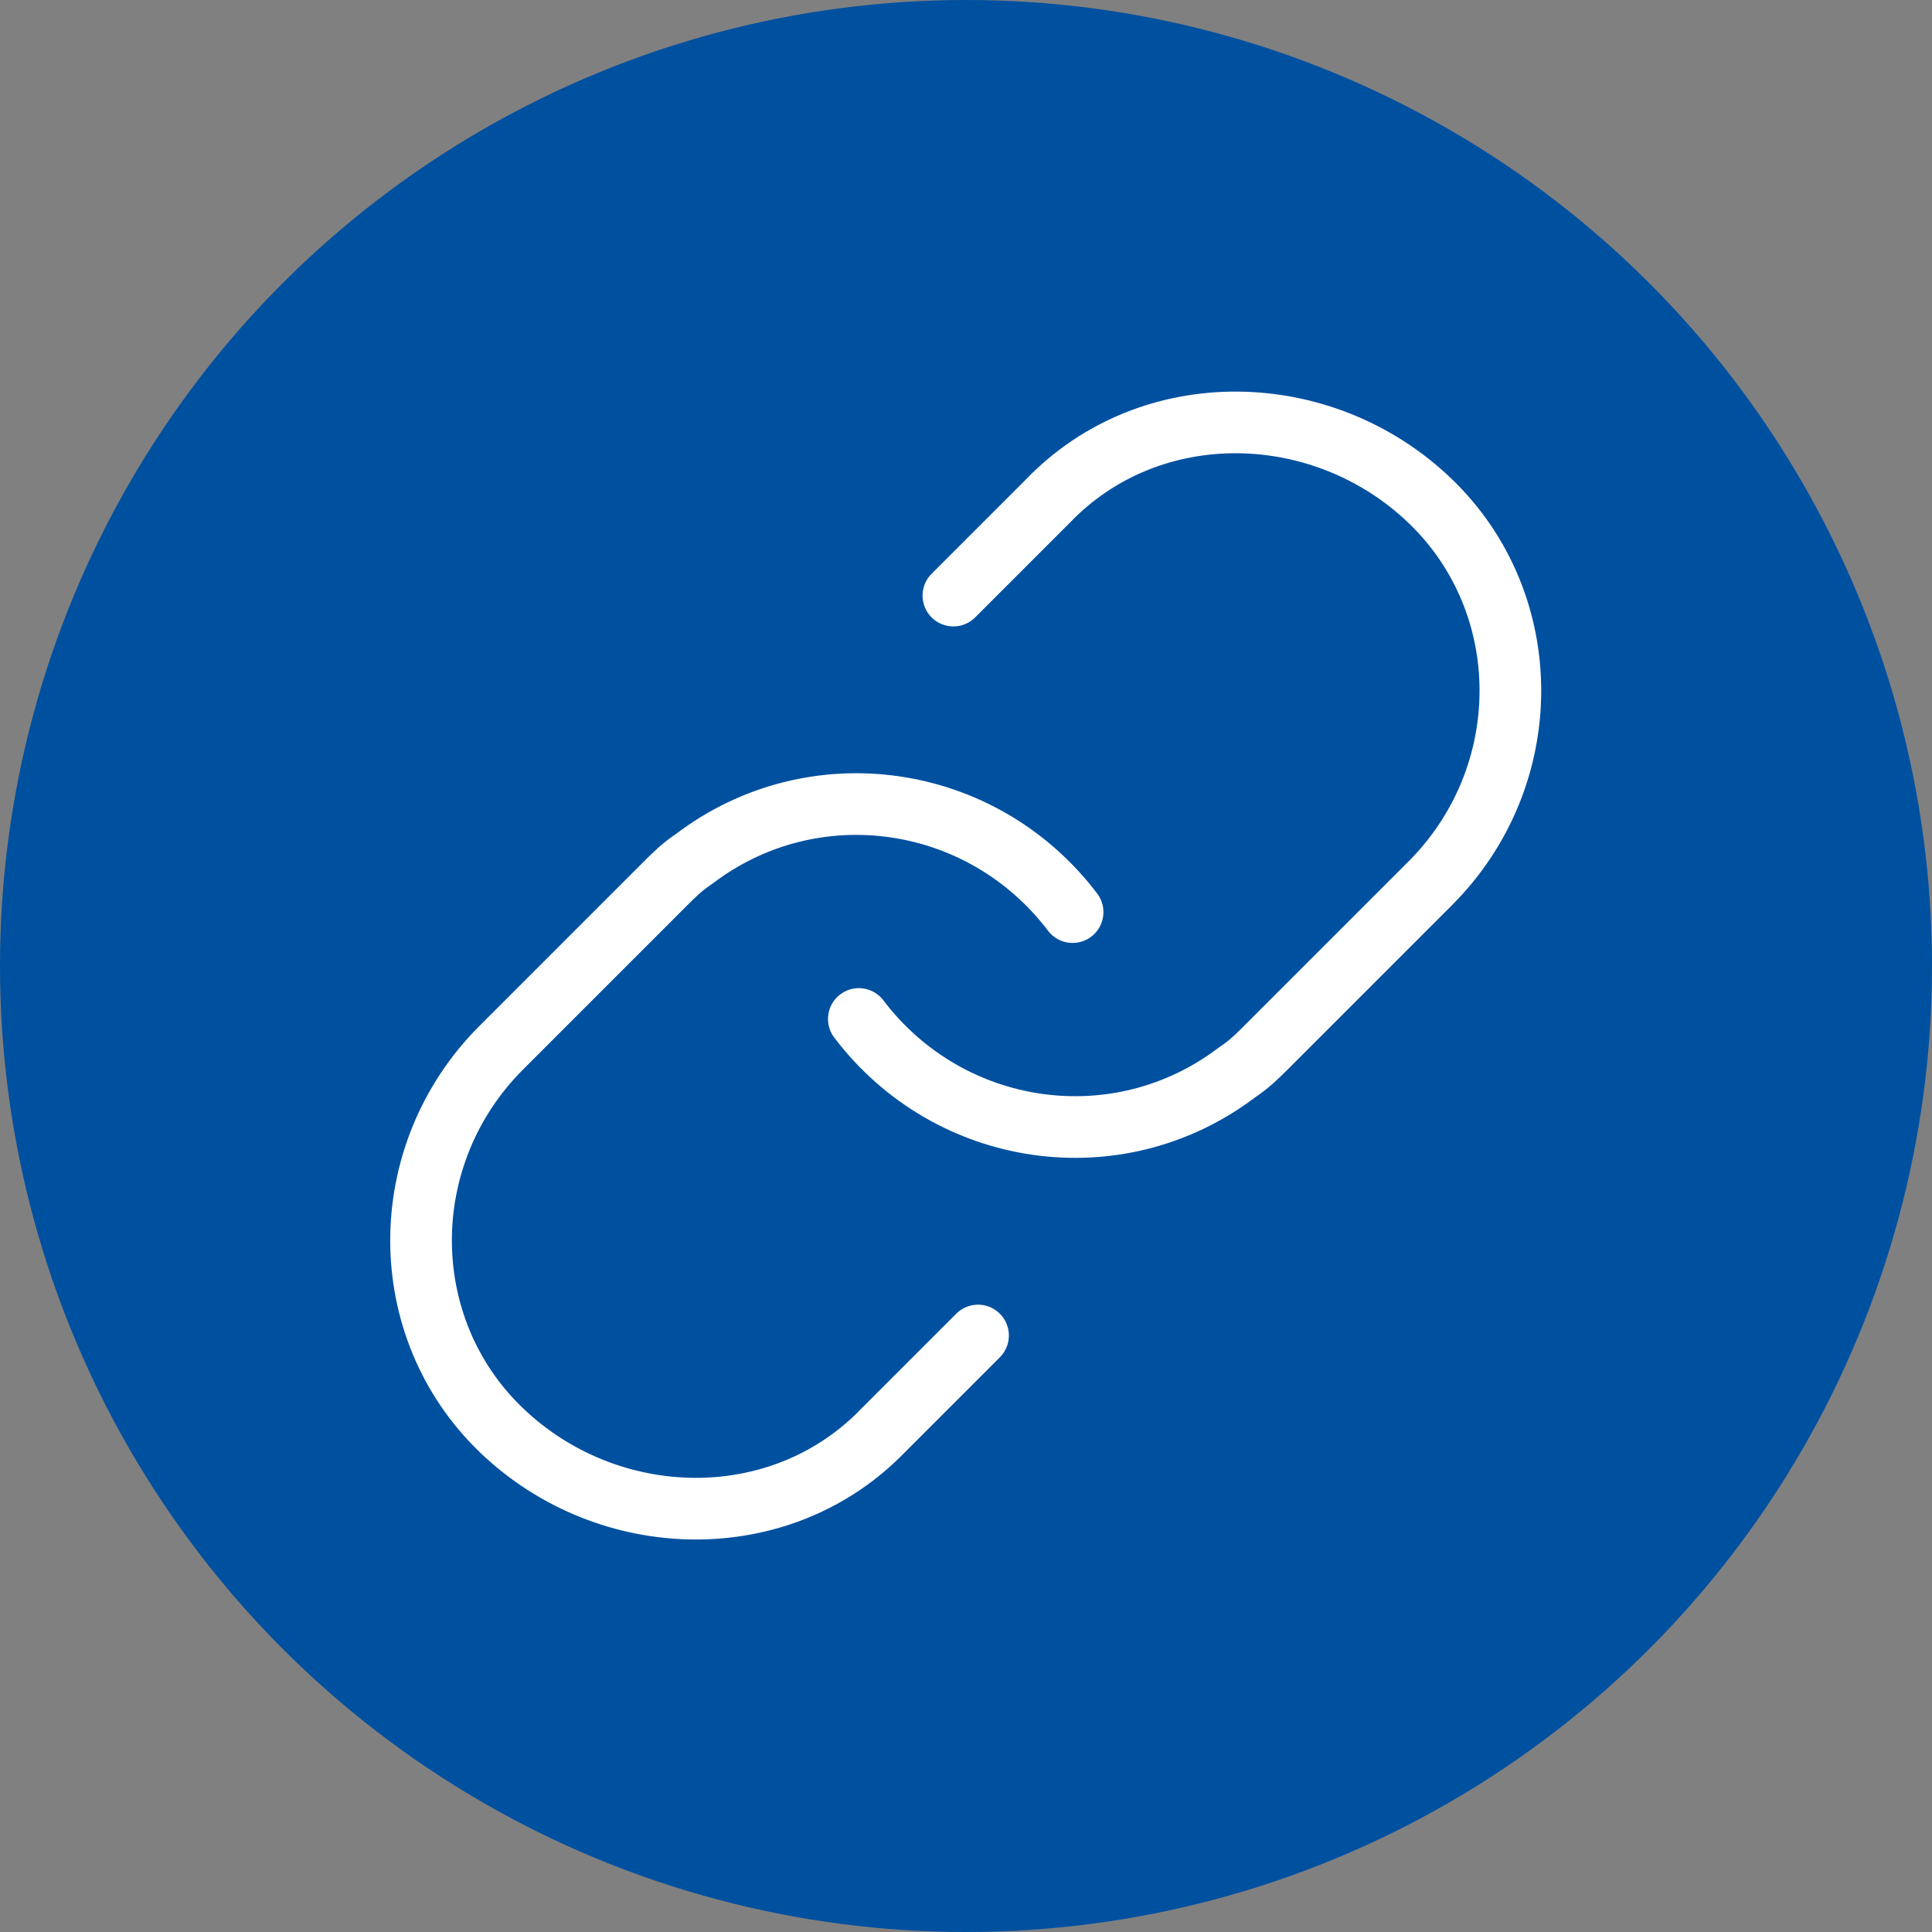
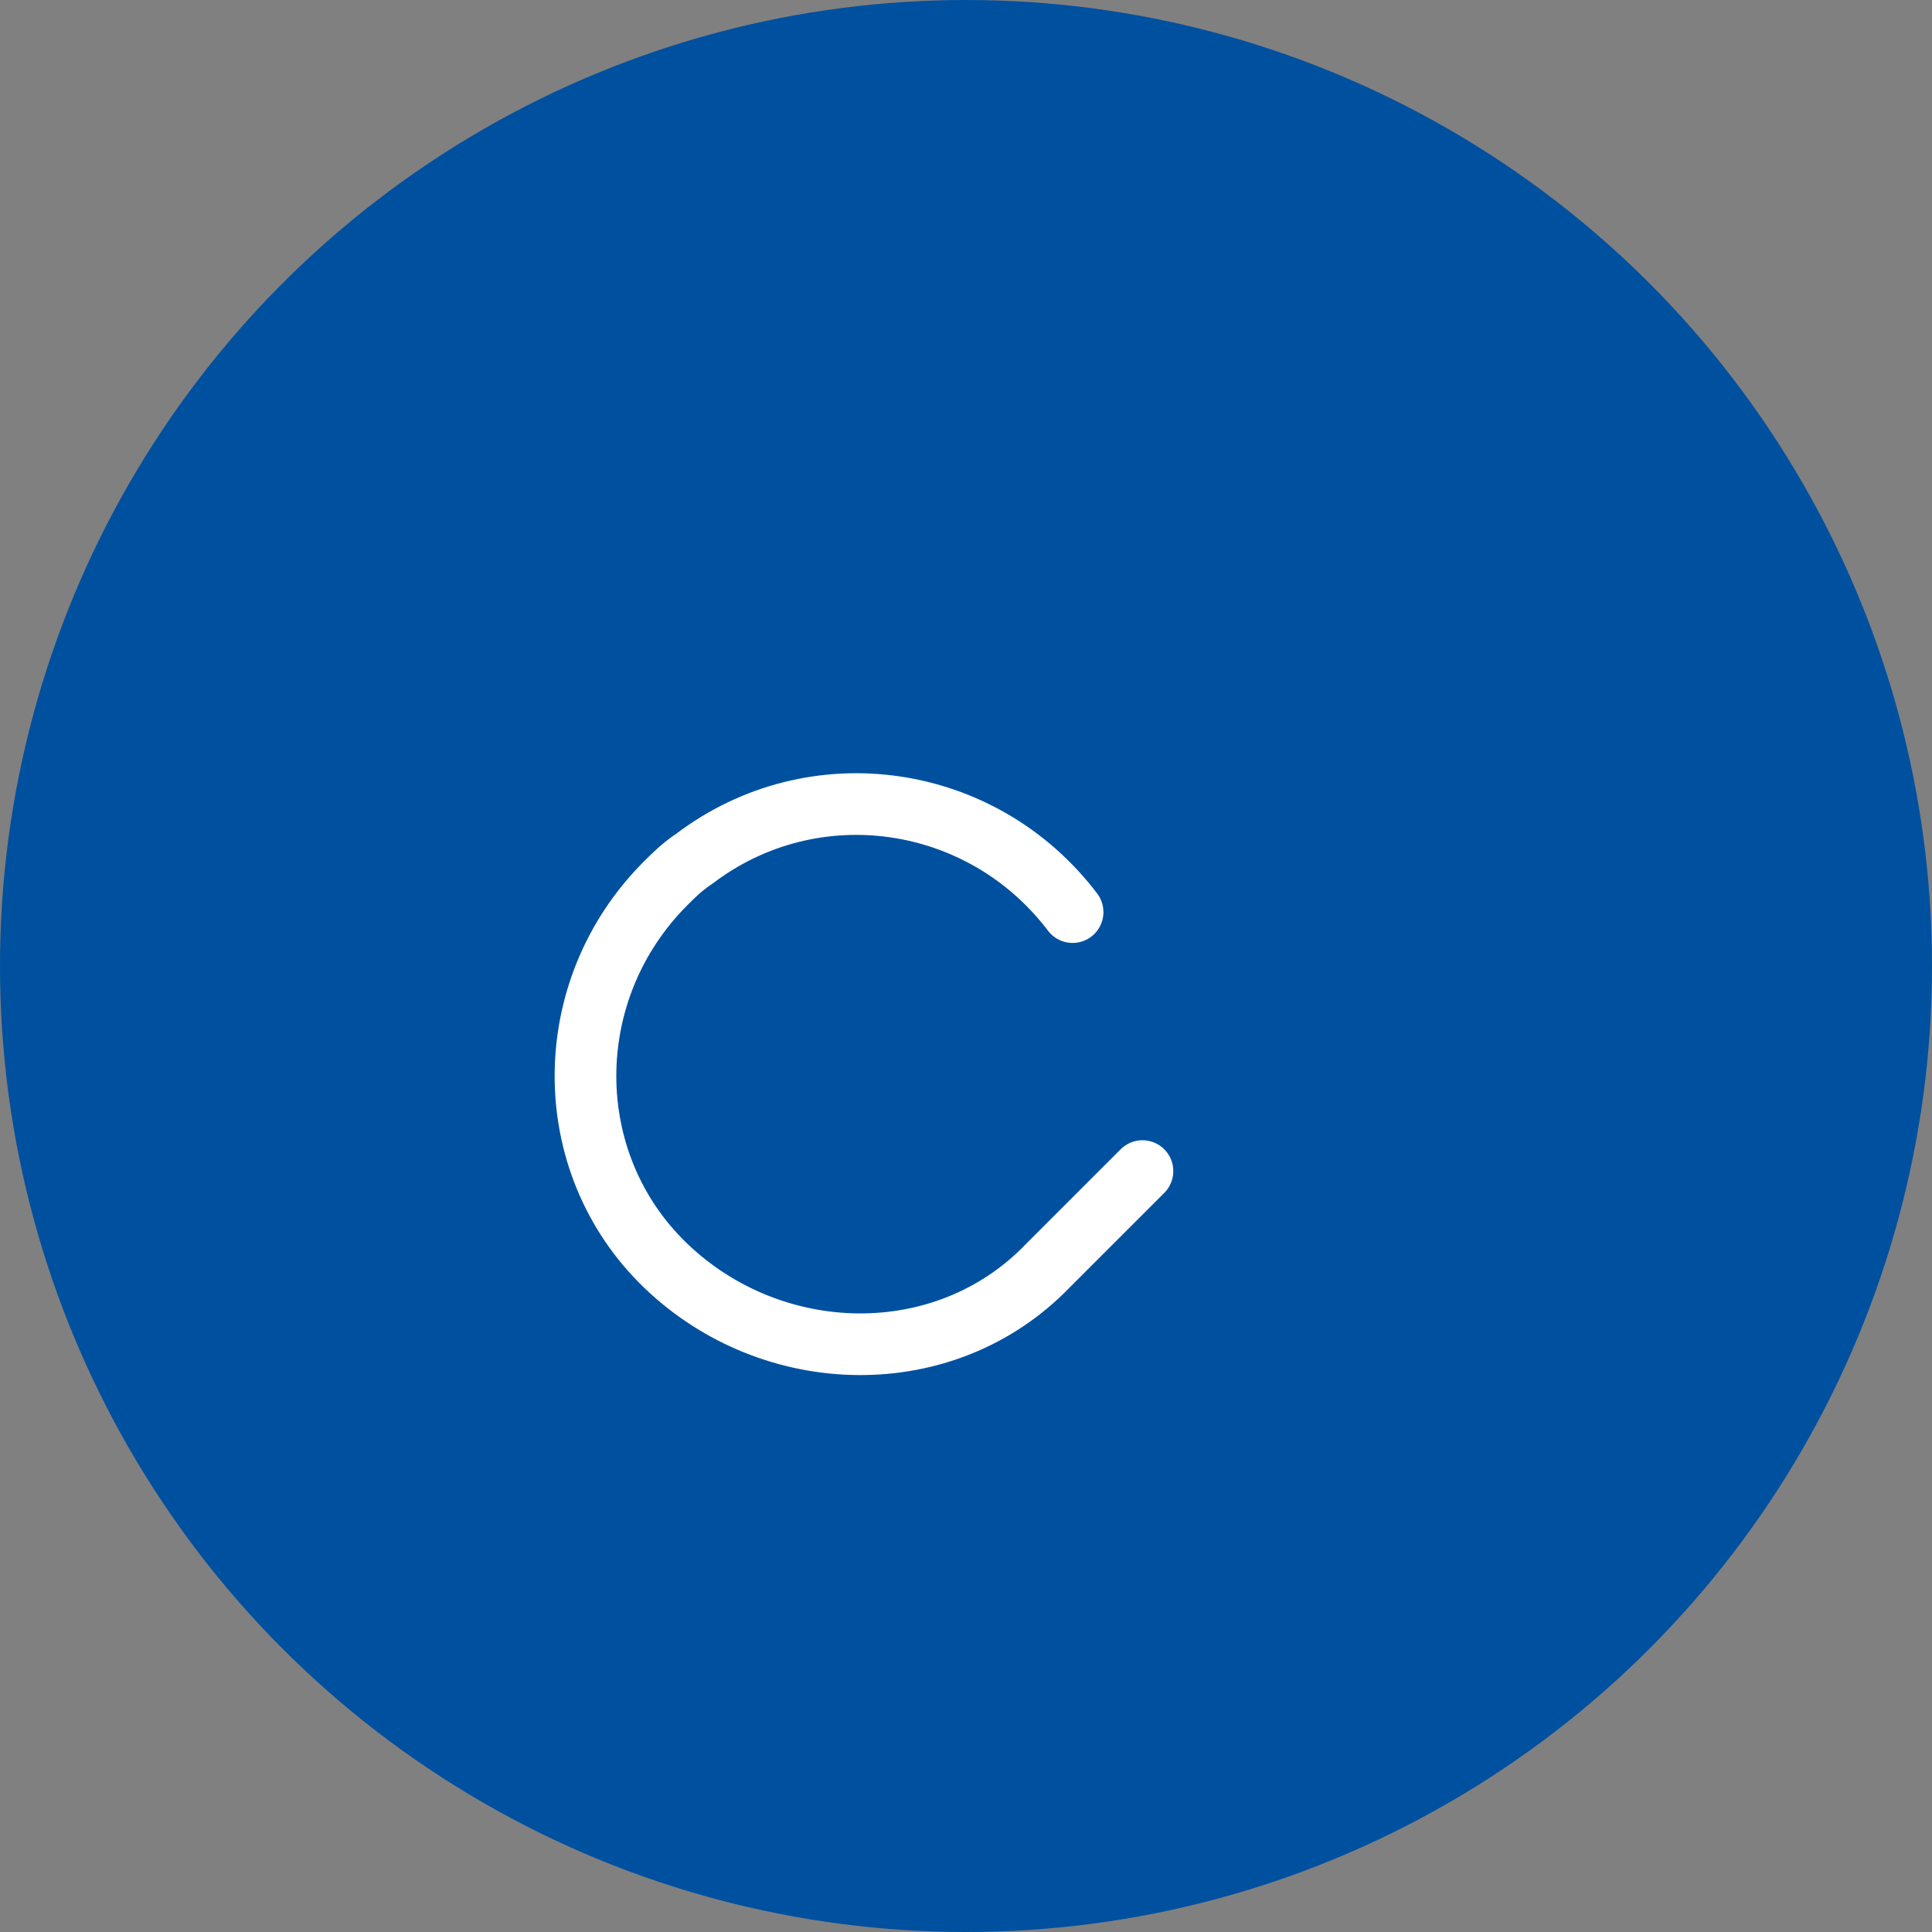
<svg xmlns="http://www.w3.org/2000/svg" version="1.1" id="Layer_1" x="0px" y="0px" viewBox="0 0 47 47" style="enable-background:new 0 0 47 47;" xml:space="preserve">
  <rect x="0" y="0" width="47" height="47" fill="#808080" stroke="none" />
  <style type="text/css">
	.st0{fill:#0050A0;}
	.st1{fill:none;stroke:#FFFFFF;stroke-width:1.5;stroke-linecap:round;stroke-linejoin:round;}
</style>
  <g id="Linkages" transform="translate(-1001 -785)">
    <circle id="Ellipse_79" class="st0" cx="1024.5" cy="808.5" r="23.5" />
    <g id="Icon_feather-link" transform="translate(1008.293 792.289)">
-       <path id="Path_41423" class="st1" d="M13.6,17.5c2.2,2.9,6.3,3.5,9.2,1.3c0.3-0.2,0.5-0.4,0.7-0.6l4-4c2.6-2.6,2.6-6.8,0-9.3    s-6.8-2.6-9.3,0l-2.3,2.3" />
-       <path id="Path_41424" class="st1" d="M18.8,14.9c-2.2-2.9-6.3-3.5-9.2-1.3c-0.3,0.2-0.5,0.4-0.7,0.6l-4,4c-2.6,2.6-2.6,6.8,0,9.3    s6.8,2.6,9.3,0l0,0l2.3-2.3" />
+       <path id="Path_41424" class="st1" d="M18.8,14.9c-2.2-2.9-6.3-3.5-9.2-1.3c-0.3,0.2-0.5,0.4-0.7,0.6c-2.6,2.6-2.6,6.8,0,9.3    s6.8,2.6,9.3,0l0,0l2.3-2.3" />
    </g>
  </g>
</svg>